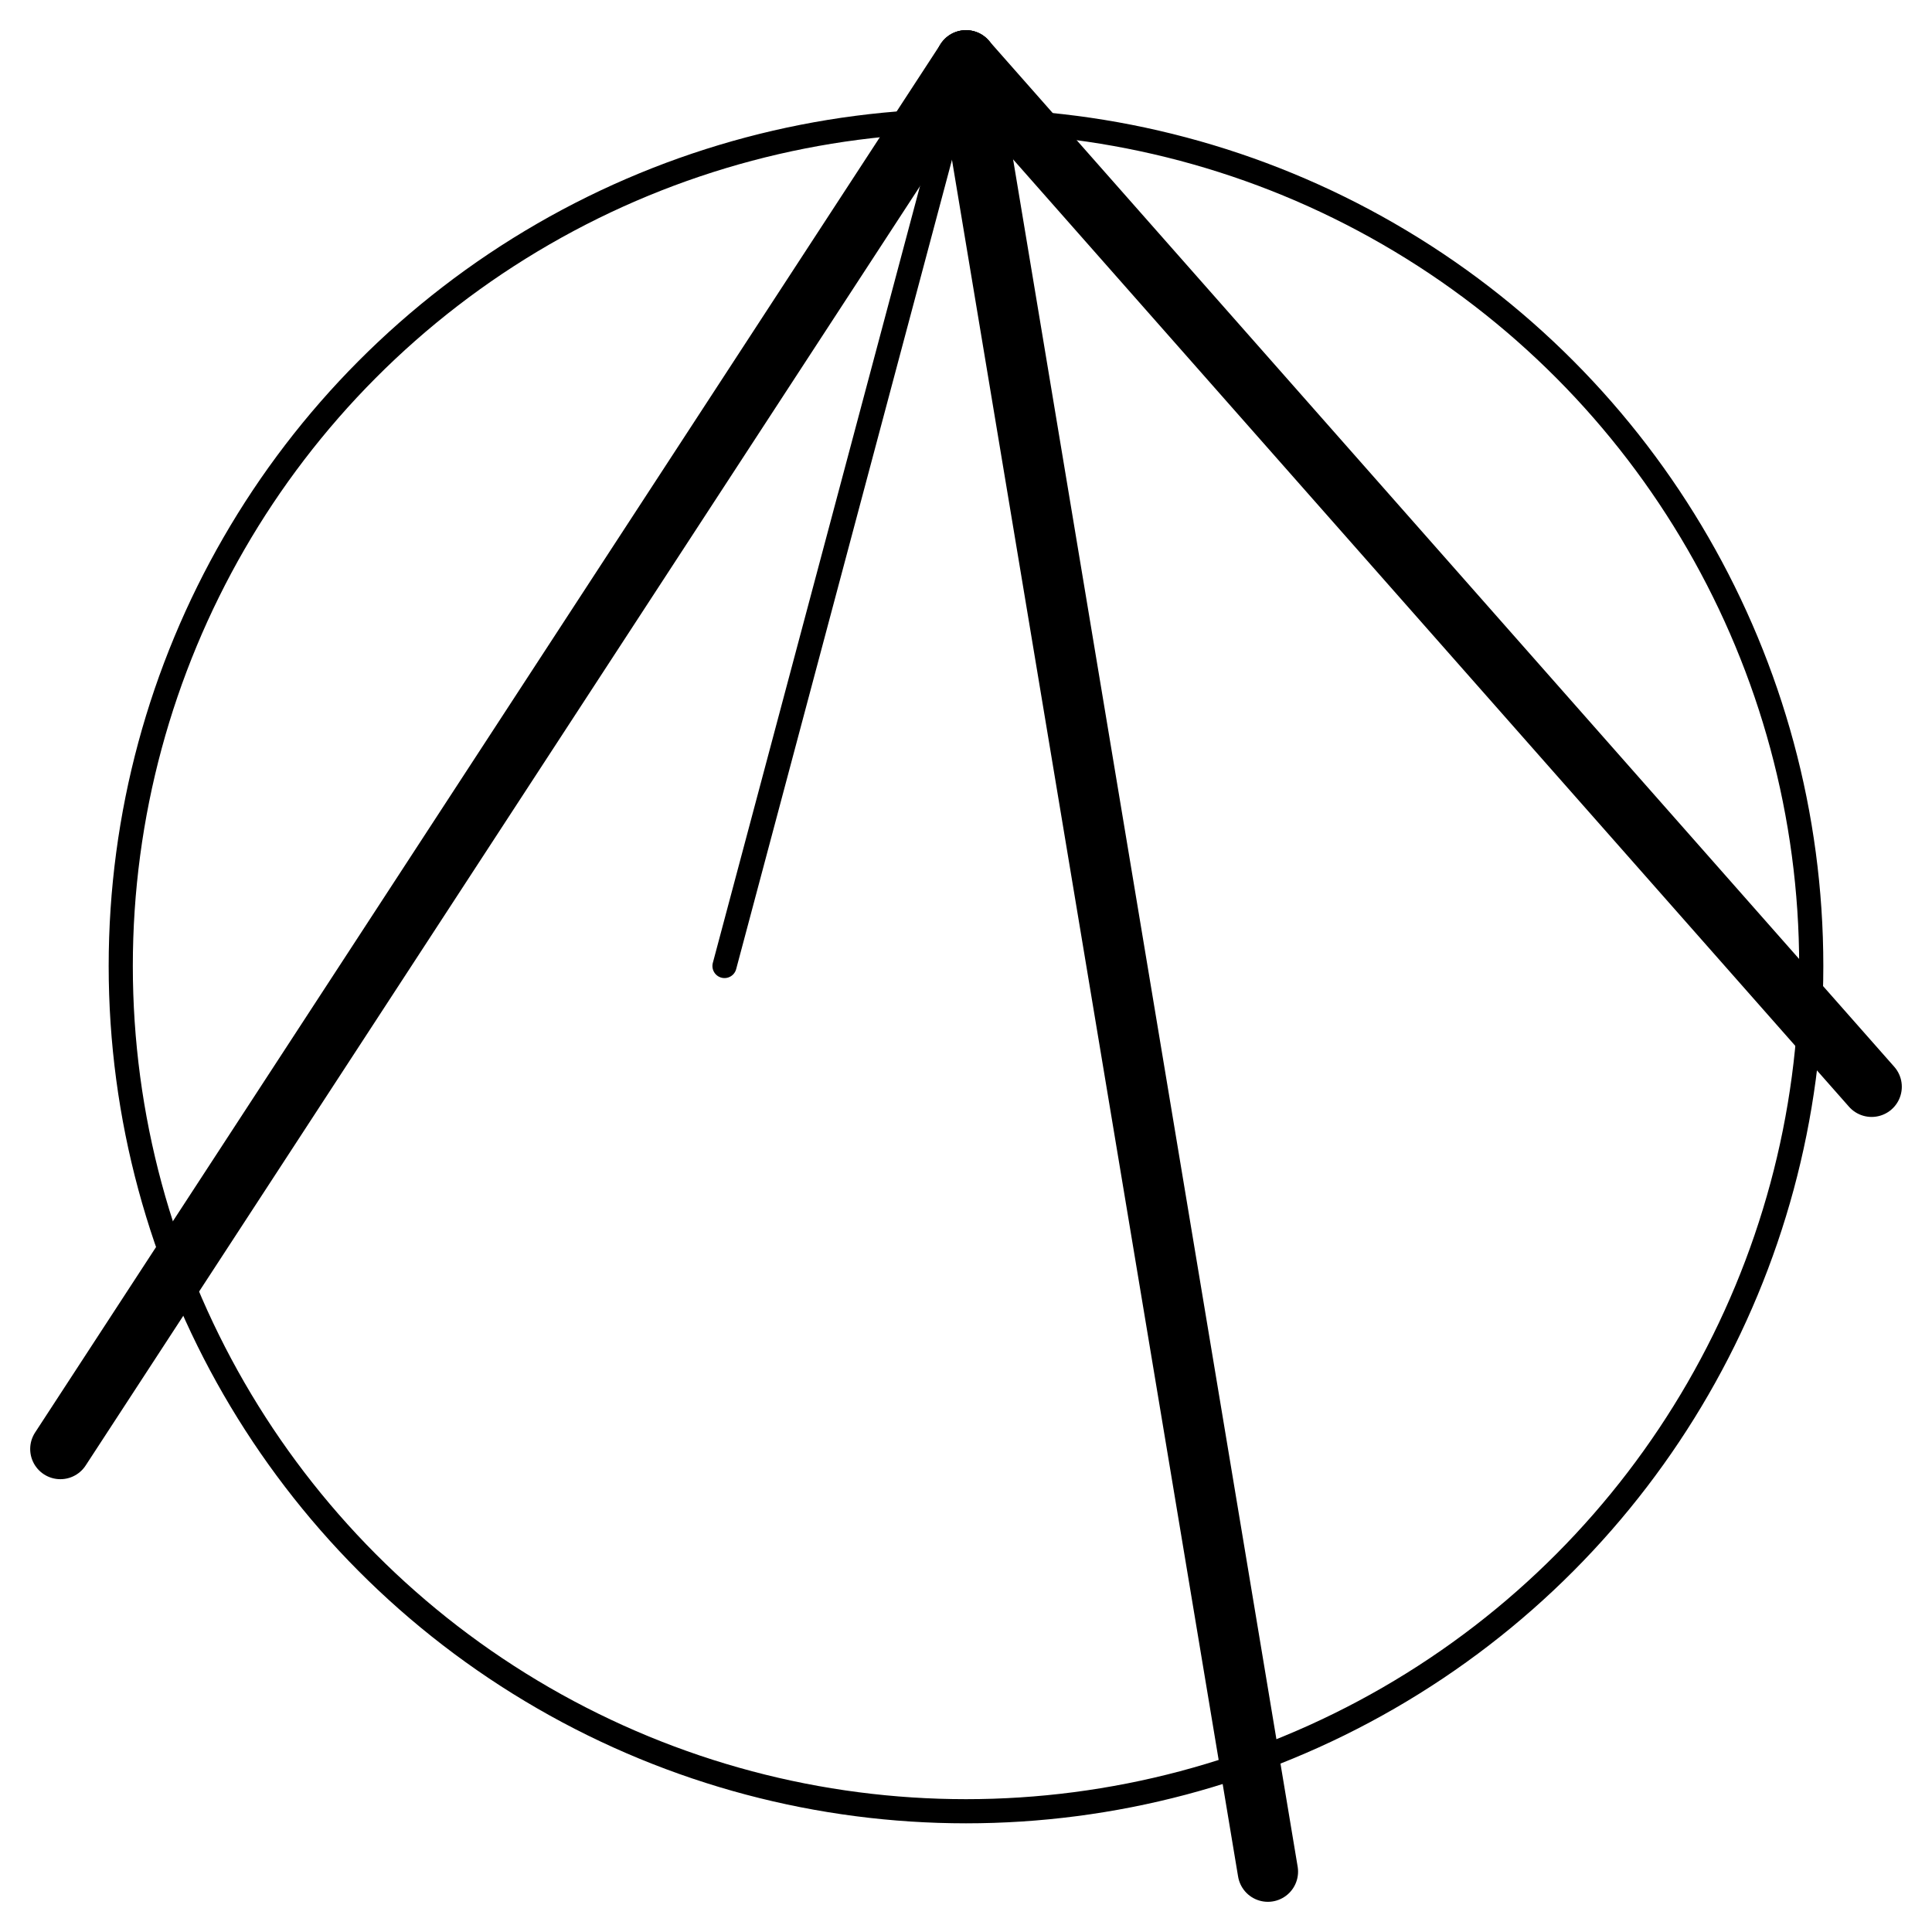
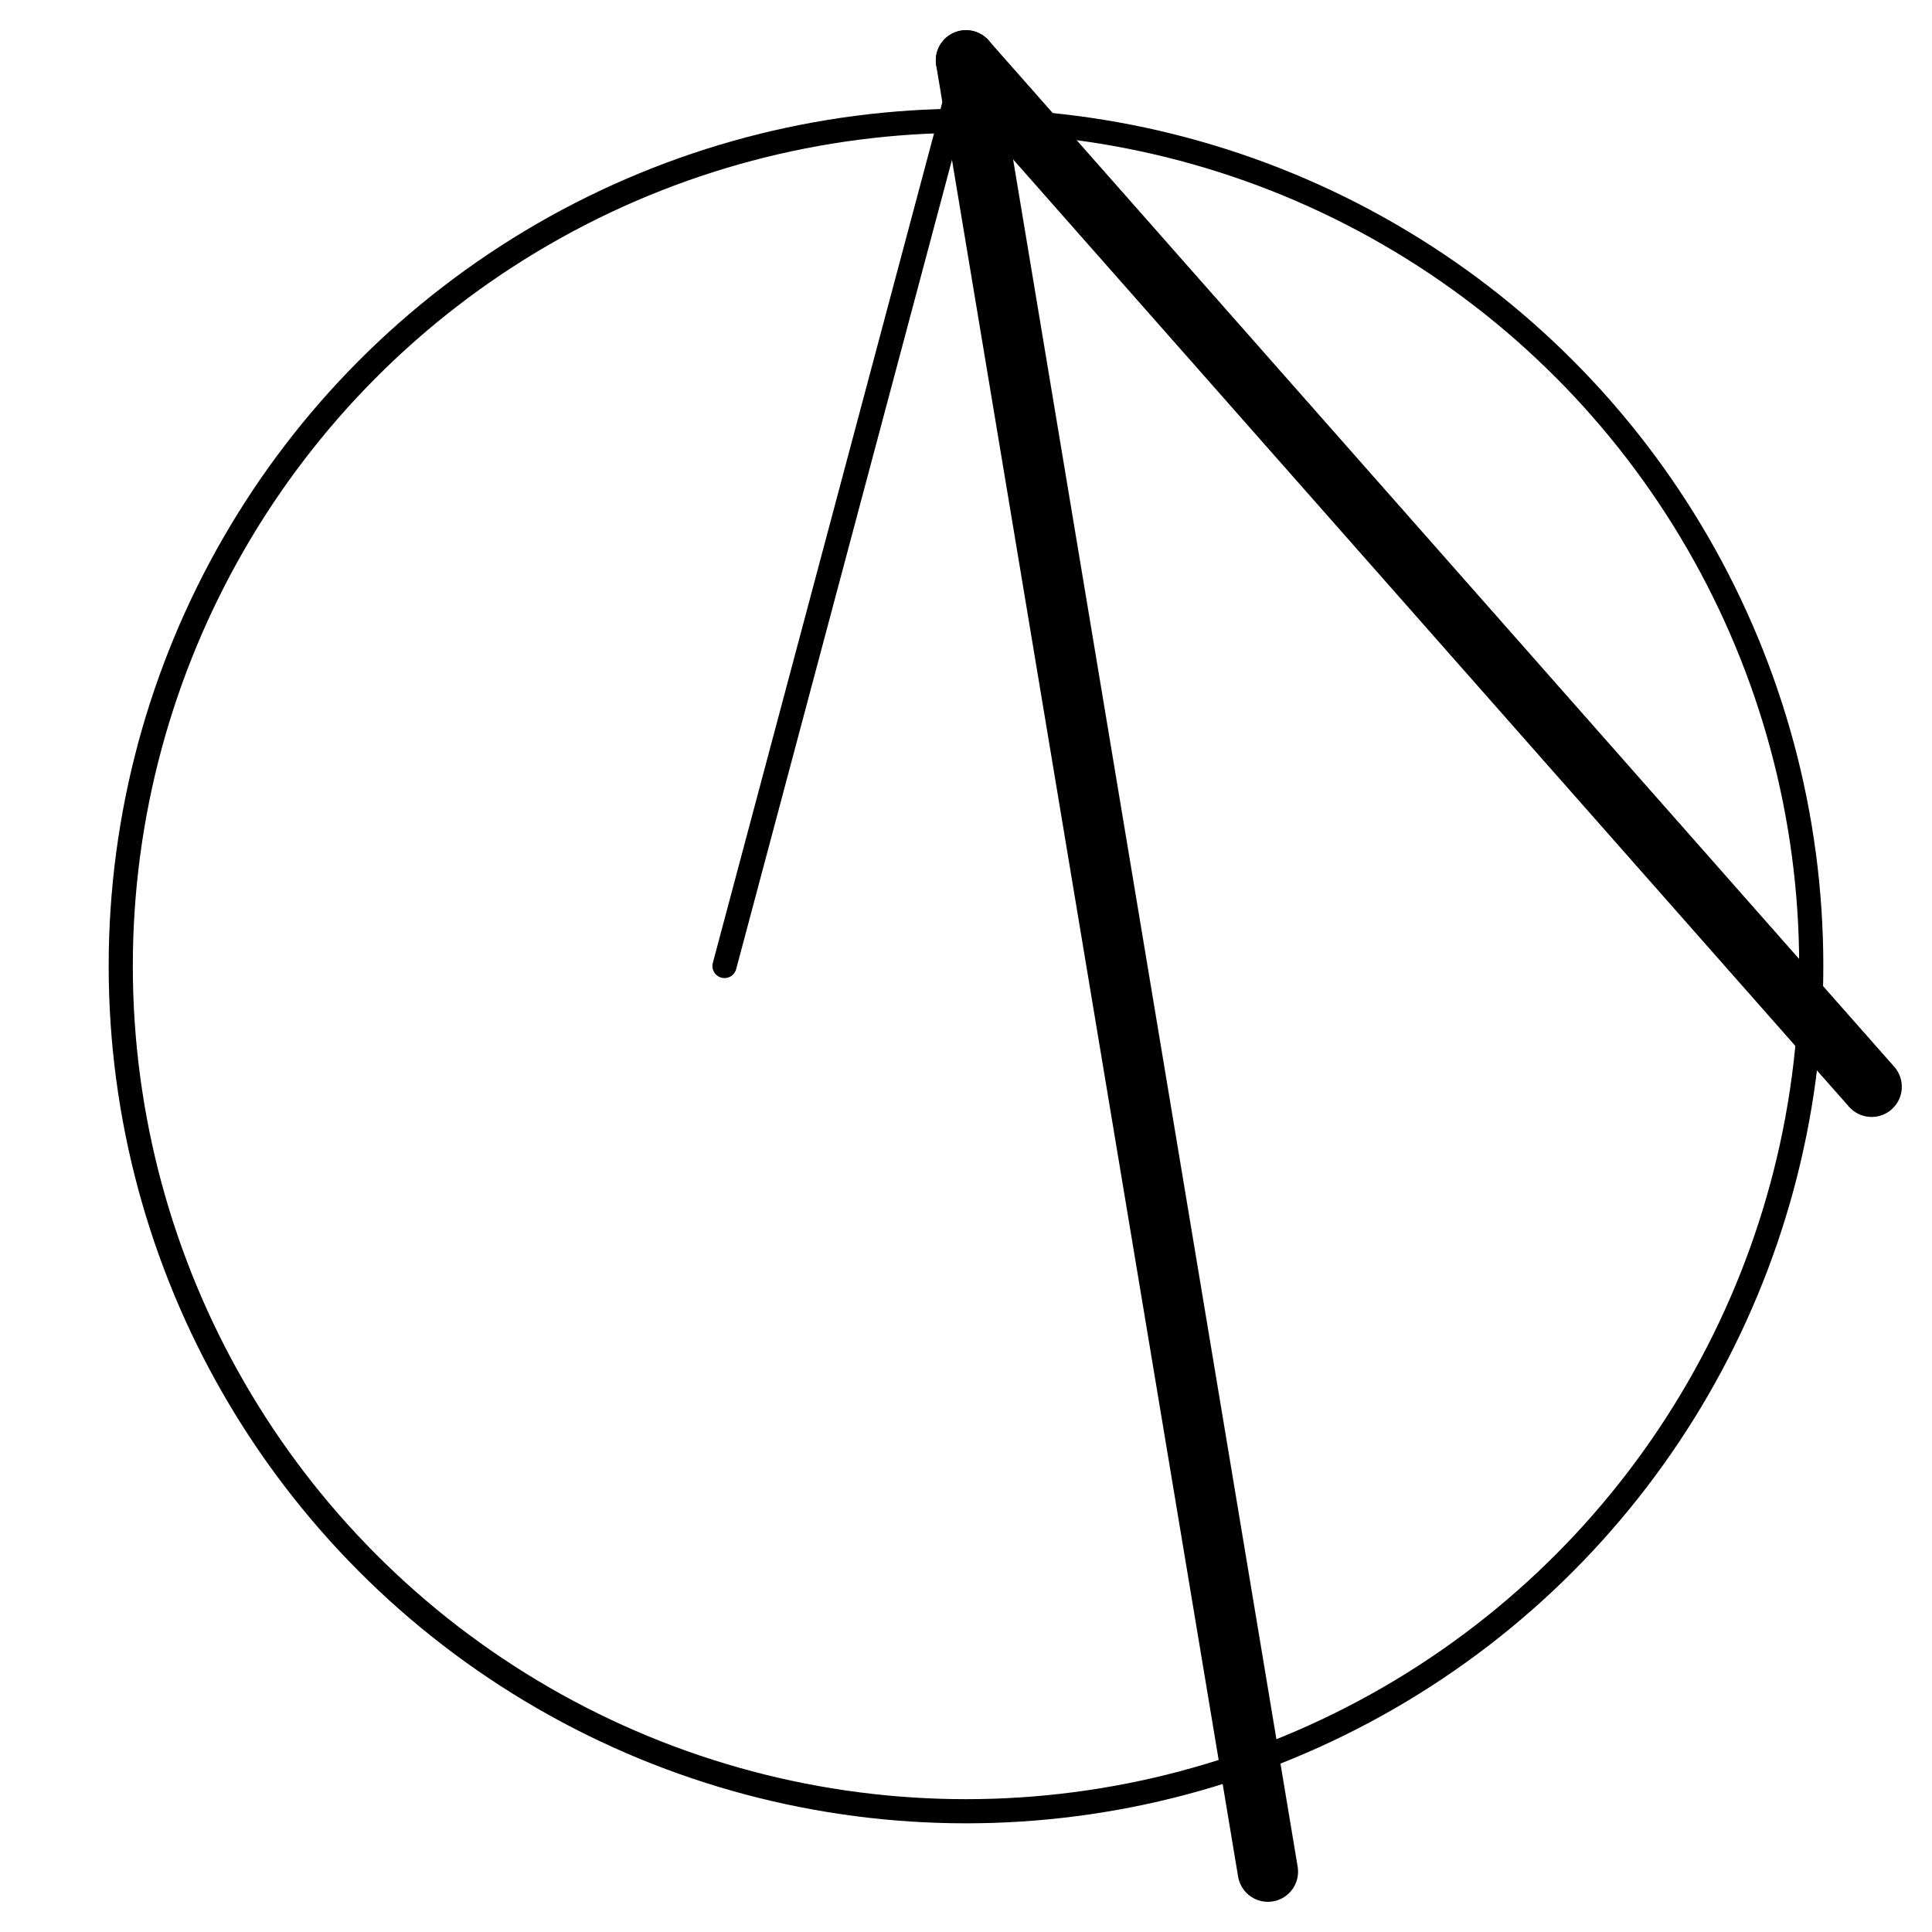
<svg xmlns="http://www.w3.org/2000/svg" width="16" height="16" fill="currentColor" class="bi bi-circle" viewBox="0 0 16 16">
  <circle r="7" cx="8" cy="8" stroke="currentColor" stroke-width="0.2" fill="none" />
-   <line x1="8" y1="0.5" x2="0.5" y2="12" stroke="currentColor" stroke-width="0.5" stroke-linecap="round" fill="none" />
  <line x1="8" y1="0.5" x2="15.5" y2="9" stroke="currentColor" stroke-width="0.5" stroke-linecap="round" fill="none" />
  <line x1="8" y1="0.5" x2="10.5" y2="15.5" stroke="currentColor" stroke-width="0.5" stroke-linecap="round" fill="none" />
  <line x1="8" y1="0.5" x2="6" y2="8" stroke="currentColor" stroke-width="0.2" stroke-linecap="round" fill="none" />
</svg>